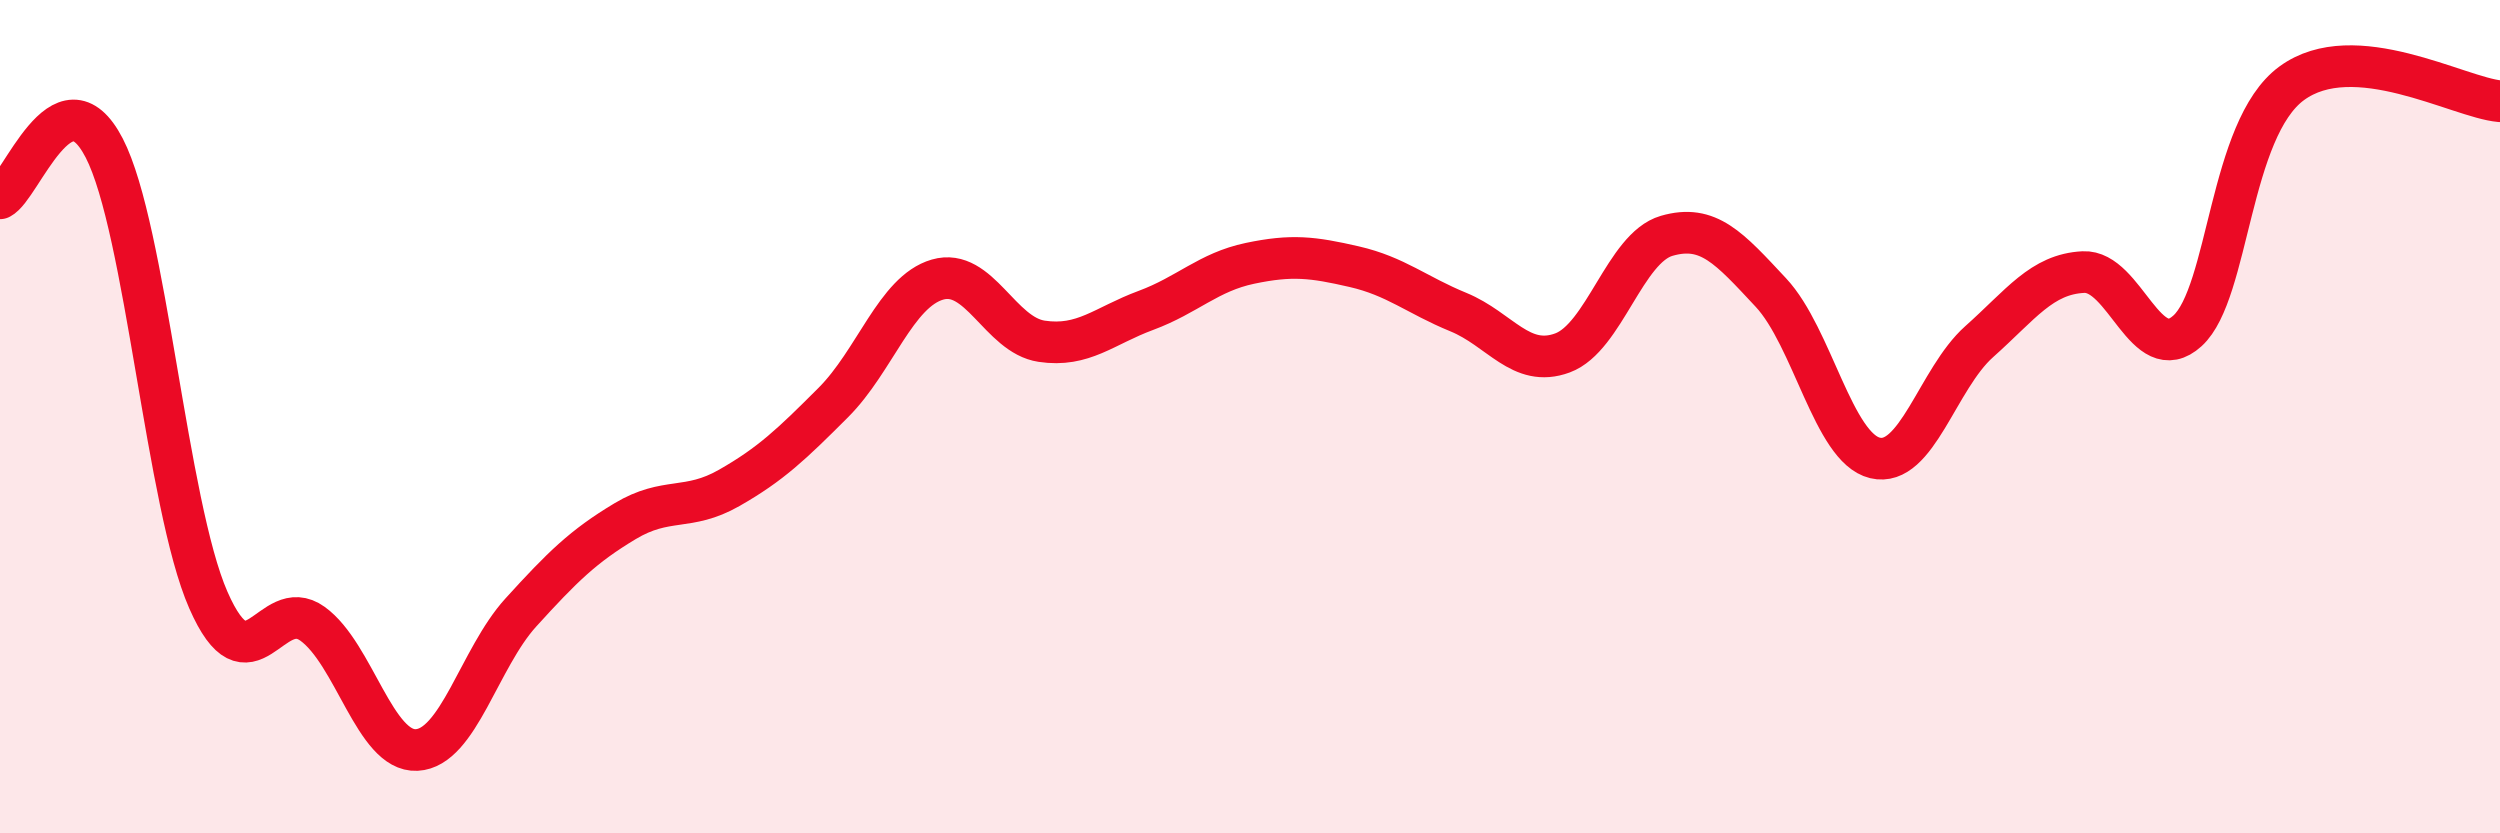
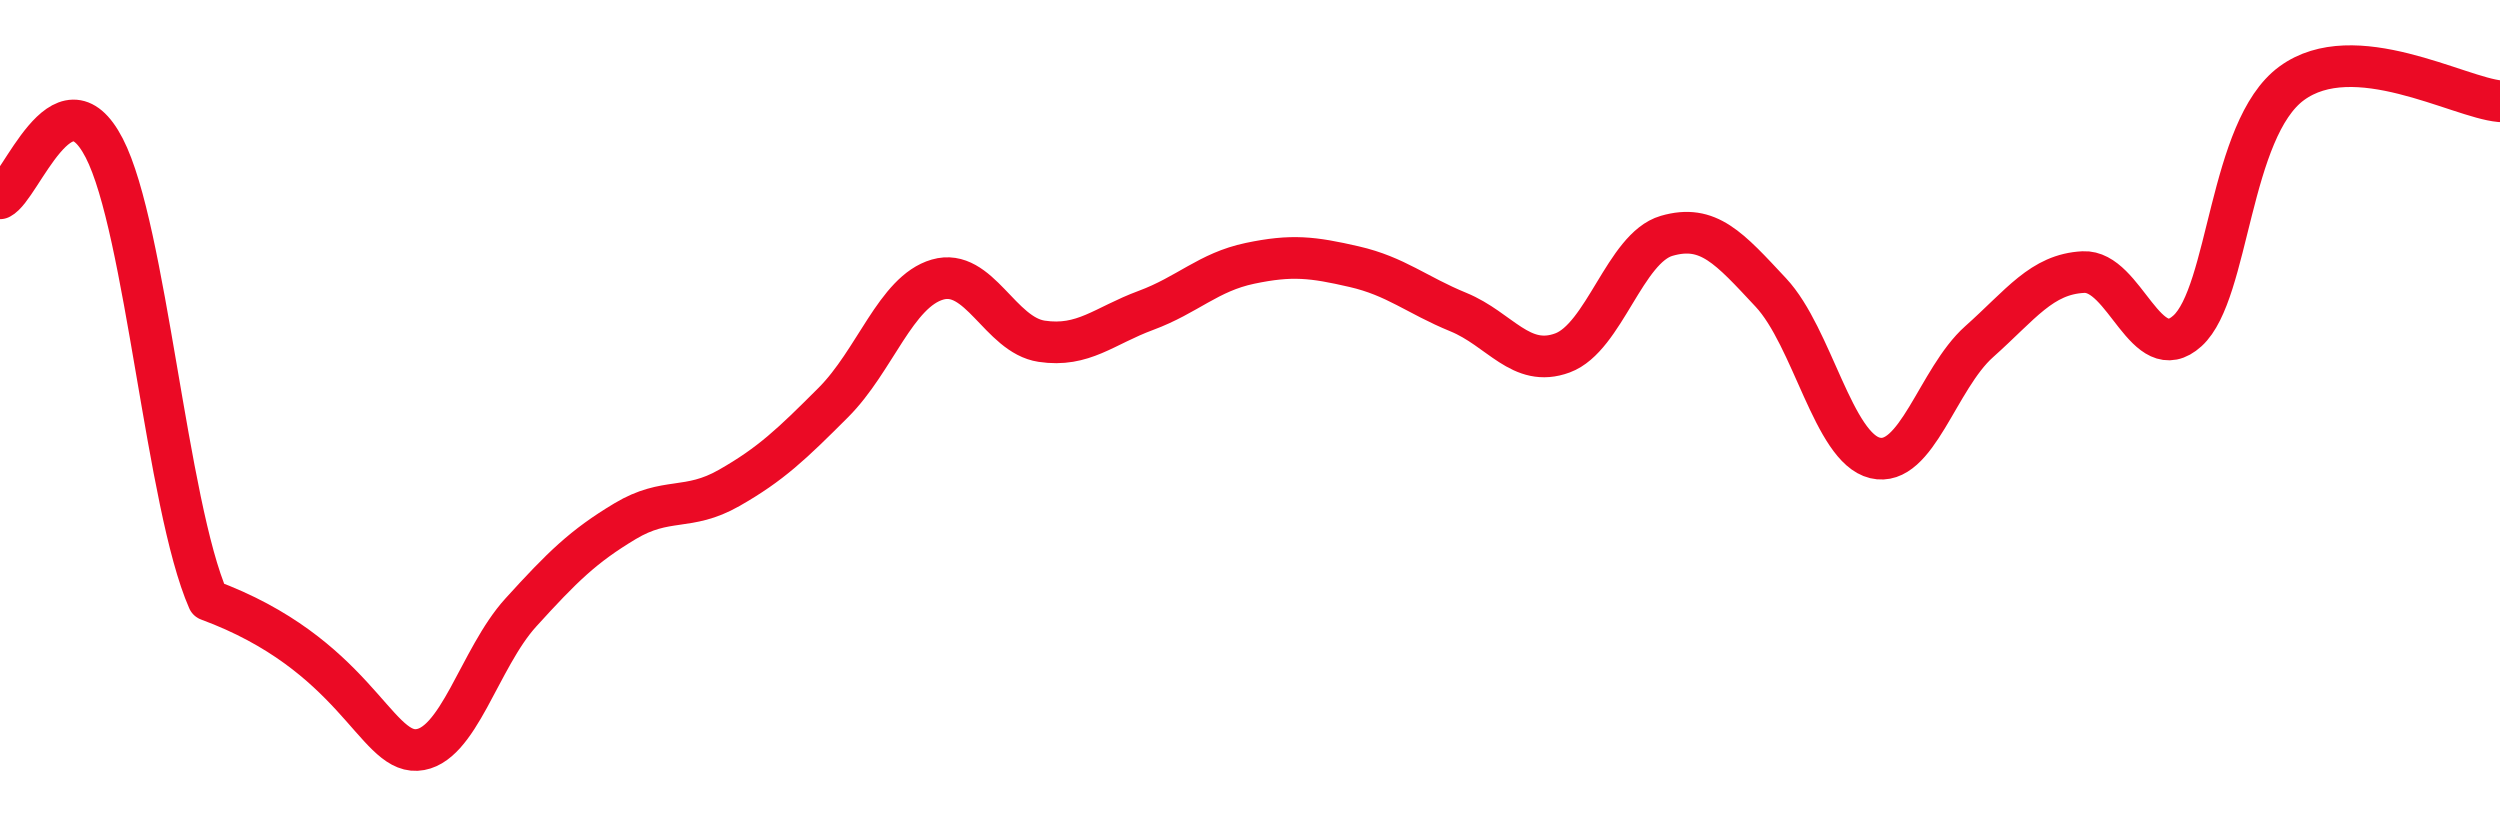
<svg xmlns="http://www.w3.org/2000/svg" width="60" height="20" viewBox="0 0 60 20">
-   <path d="M 0,4.76 C 0.5,4.52 1.5,1.62 2.5,3.55 C 3.5,5.48 4,12.12 5,14.4 C 6,16.68 6.5,14.25 7.5,14.97 C 8.5,15.69 9,18.05 10,18 C 11,17.95 11.5,15.8 12.5,14.7 C 13.5,13.6 14,13.11 15,12.51 C 16,11.91 16.5,12.28 17.5,11.71 C 18.5,11.14 19,10.66 20,9.66 C 21,8.66 21.5,7 22.5,6.71 C 23.5,6.42 24,8.04 25,8.19 C 26,8.34 26.5,7.82 27.5,7.45 C 28.5,7.08 29,6.53 30,6.32 C 31,6.11 31.5,6.17 32.5,6.4 C 33.5,6.63 34,7.08 35,7.49 C 36,7.9 36.5,8.84 37.5,8.47 C 38.5,8.1 39,5.95 40,5.66 C 41,5.37 41.5,5.95 42.5,7.02 C 43.5,8.09 44,10.75 45,10.99 C 46,11.23 46.5,9.09 47.5,8.2 C 48.5,7.31 49,6.58 50,6.53 C 51,6.48 51.5,8.85 52.5,7.94 C 53.5,7.03 53.5,3.1 55,2 C 56.5,0.9 59,2.34 60,2.43L60 20L0 20Z" fill="#EB0A25" opacity="0.1" stroke-linecap="round" stroke-linejoin="round" />
-   <path d="M 0,4.76 C 0.5,4.52 1.5,1.62 2.5,3.55 C 3.5,5.48 4,12.12 5,14.4 C 6,16.68 6.5,14.25 7.5,14.97 C 8.5,15.69 9,18.05 10,18 C 11,17.95 11.5,15.8 12.5,14.7 C 13.5,13.6 14,13.11 15,12.51 C 16,11.91 16.5,12.28 17.5,11.71 C 18.5,11.14 19,10.66 20,9.66 C 21,8.66 21.5,7 22.5,6.71 C 23.5,6.42 24,8.04 25,8.19 C 26,8.34 26.5,7.82 27.5,7.45 C 28.5,7.08 29,6.53 30,6.32 C 31,6.11 31.5,6.17 32.5,6.4 C 33.5,6.63 34,7.08 35,7.49 C 36,7.9 36.5,8.84 37.5,8.47 C 38.5,8.1 39,5.95 40,5.66 C 41,5.37 41.5,5.95 42.5,7.02 C 43.5,8.09 44,10.75 45,10.99 C 46,11.23 46.5,9.09 47.5,8.2 C 48.5,7.31 49,6.58 50,6.53 C 51,6.48 51.5,8.85 52.5,7.94 C 53.5,7.03 53.5,3.1 55,2 C 56.5,0.9 59,2.34 60,2.43" stroke="#EB0A25" stroke-width="1" fill="none" stroke-linecap="round" stroke-linejoin="round" />
+   <path d="M 0,4.76 C 0.5,4.52 1.5,1.62 2.5,3.55 C 3.5,5.48 4,12.12 5,14.4 C 8.5,15.69 9,18.05 10,18 C 11,17.95 11.5,15.8 12.5,14.7 C 13.5,13.6 14,13.11 15,12.51 C 16,11.91 16.5,12.28 17.5,11.71 C 18.5,11.14 19,10.66 20,9.66 C 21,8.66 21.5,7 22.5,6.71 C 23.5,6.42 24,8.04 25,8.19 C 26,8.34 26.5,7.82 27.5,7.45 C 28.5,7.08 29,6.53 30,6.32 C 31,6.11 31.5,6.17 32.5,6.4 C 33.5,6.63 34,7.08 35,7.49 C 36,7.9 36.5,8.84 37.5,8.47 C 38.5,8.1 39,5.95 40,5.66 C 41,5.37 41.5,5.95 42.5,7.02 C 43.5,8.09 44,10.75 45,10.99 C 46,11.23 46.5,9.09 47.5,8.2 C 48.5,7.31 49,6.58 50,6.53 C 51,6.48 51.5,8.85 52.5,7.94 C 53.5,7.03 53.5,3.1 55,2 C 56.5,0.9 59,2.34 60,2.43" stroke="#EB0A25" stroke-width="1" fill="none" stroke-linecap="round" stroke-linejoin="round" />
</svg>